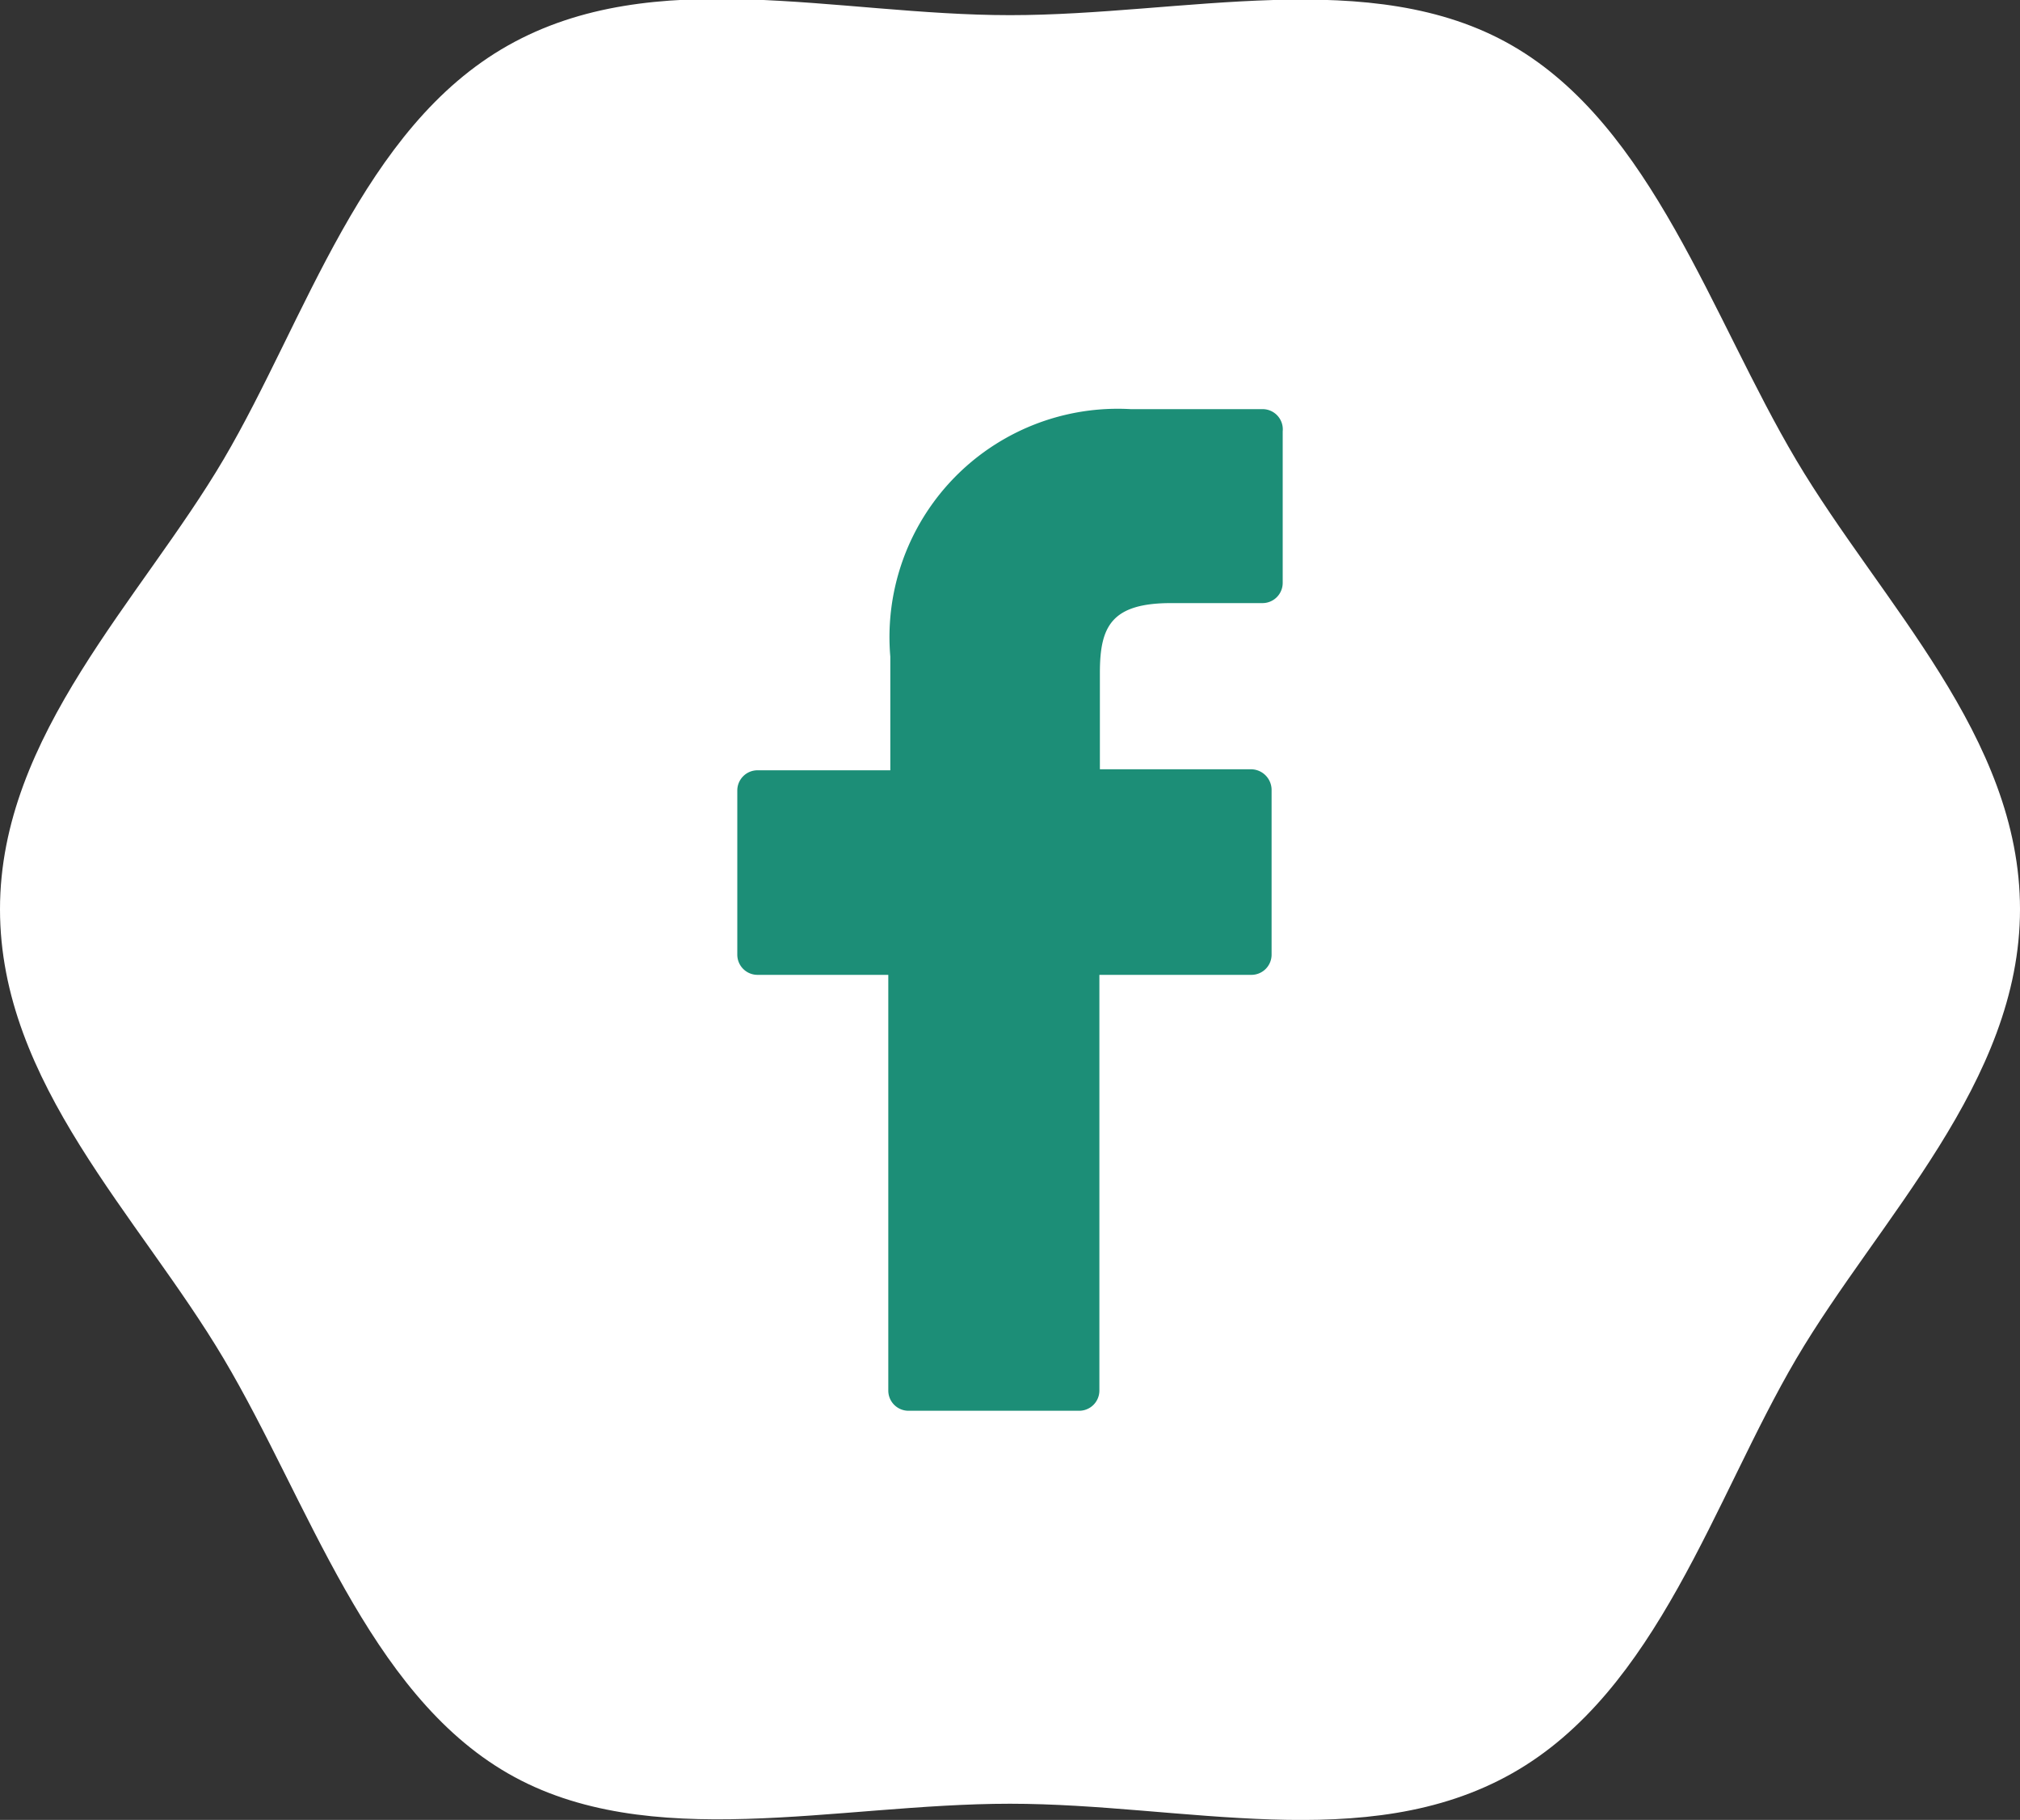
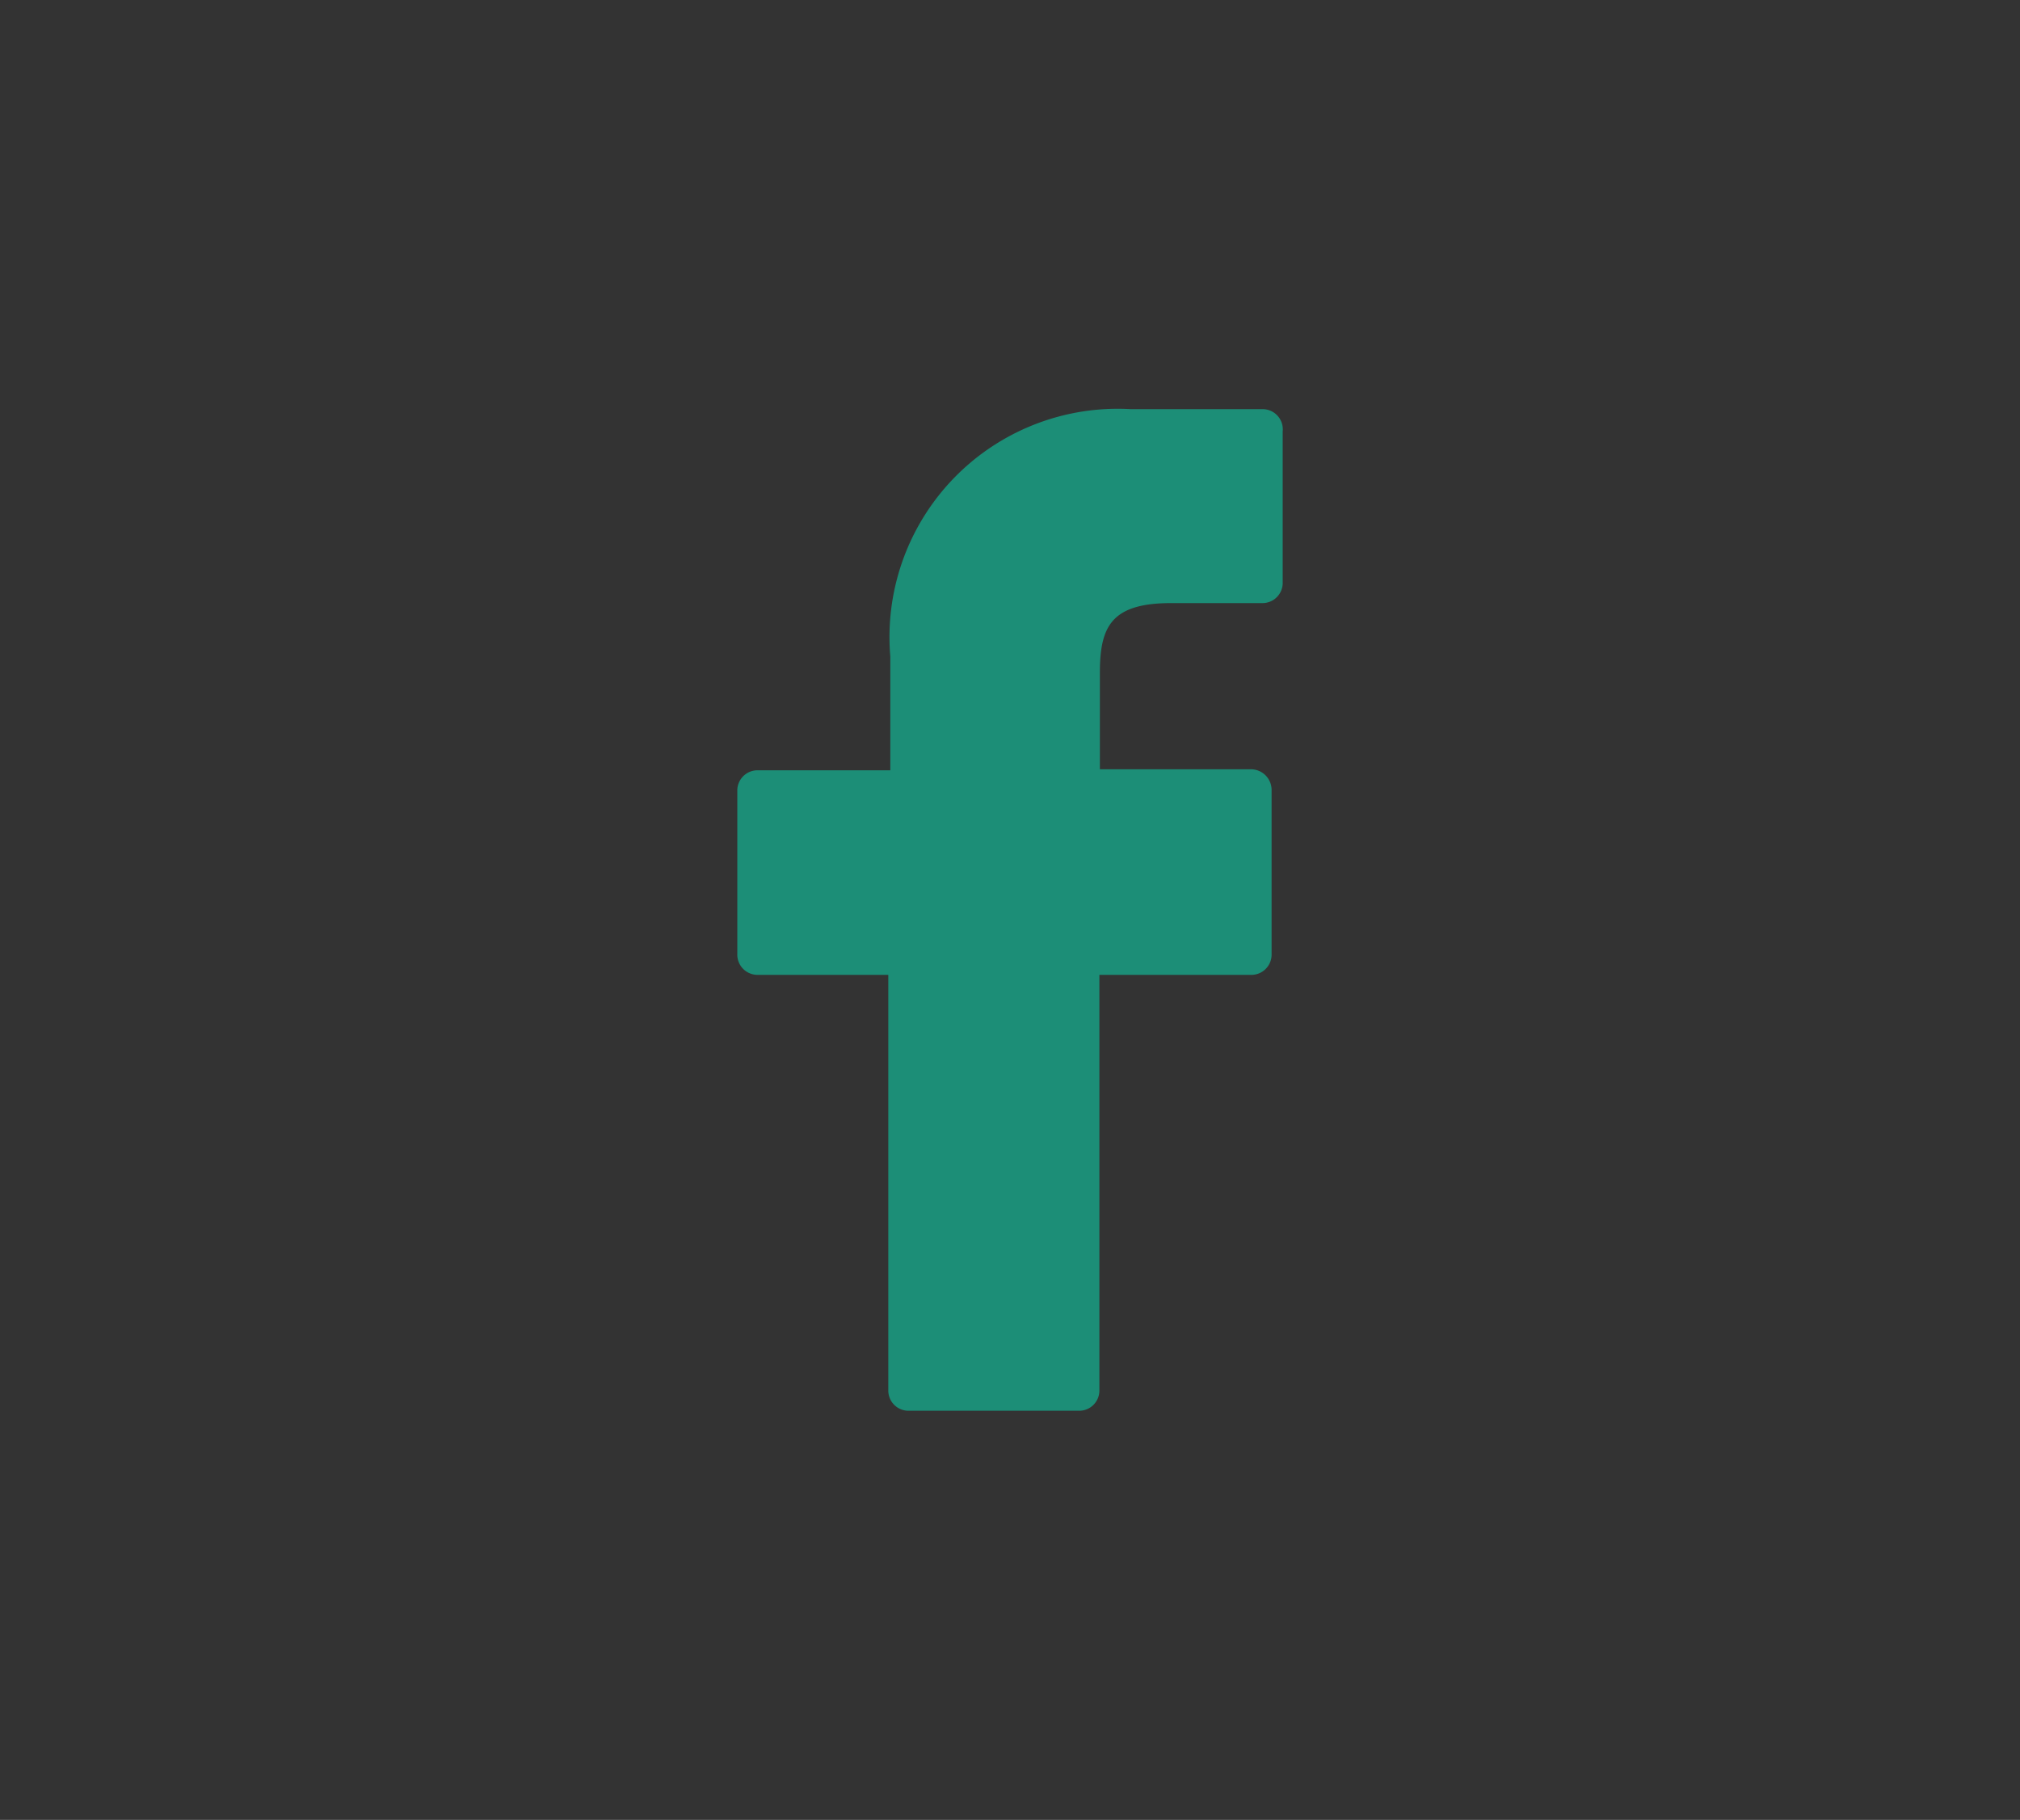
<svg xmlns="http://www.w3.org/2000/svg" viewBox="0 0 40 36.03">
  <rect x="0" y="0" width="40" height="36.03" fill="#333333" stroke="none" />
  <defs>
    <style>.cls-1{fill:#fff;}.cls-2{fill:#1c8e77;}</style>
  </defs>
  <title>f_white</title>
  <g id="Calque_2" data-name="Calque 2">
    <g id="Content">
-       <path class="cls-1" d="M40,18c0,3.43-2.8,6.13-4.43,8.9s-2.74,6.58-5.63,8.21-6.5.6-9.94.6-7.16,1-9.94-.6-3.95-5.38-5.63-8.21S0,21.45,0,18s2.8-6.14,4.43-8.91S7.17,2.53,10.06.9,16.56.3,20,.3s7.16-1,9.94.6,3.95,5.38,5.63,8.21S40,14.58,40,18Z" />
      <path class="cls-2" d="M25,8.1H22.39A4.52,4.52,0,0,0,17.63,13v2.25H15a.4.4,0,0,0-.4.4V18.9a.4.4,0,0,0,.4.4h2.59v8.23a.4.4,0,0,0,.4.4h3.38a.4.4,0,0,0,.4-.4V19.3h3a.4.4,0,0,0,.41-.4V15.63a.41.41,0,0,0-.4-.4h-3V13.32c0-.91.22-1.38,1.41-1.38H25a.4.4,0,0,0,.4-.4v-3A.4.4,0,0,0,25,8.1Z" />
    </g>
  </g>
</svg>